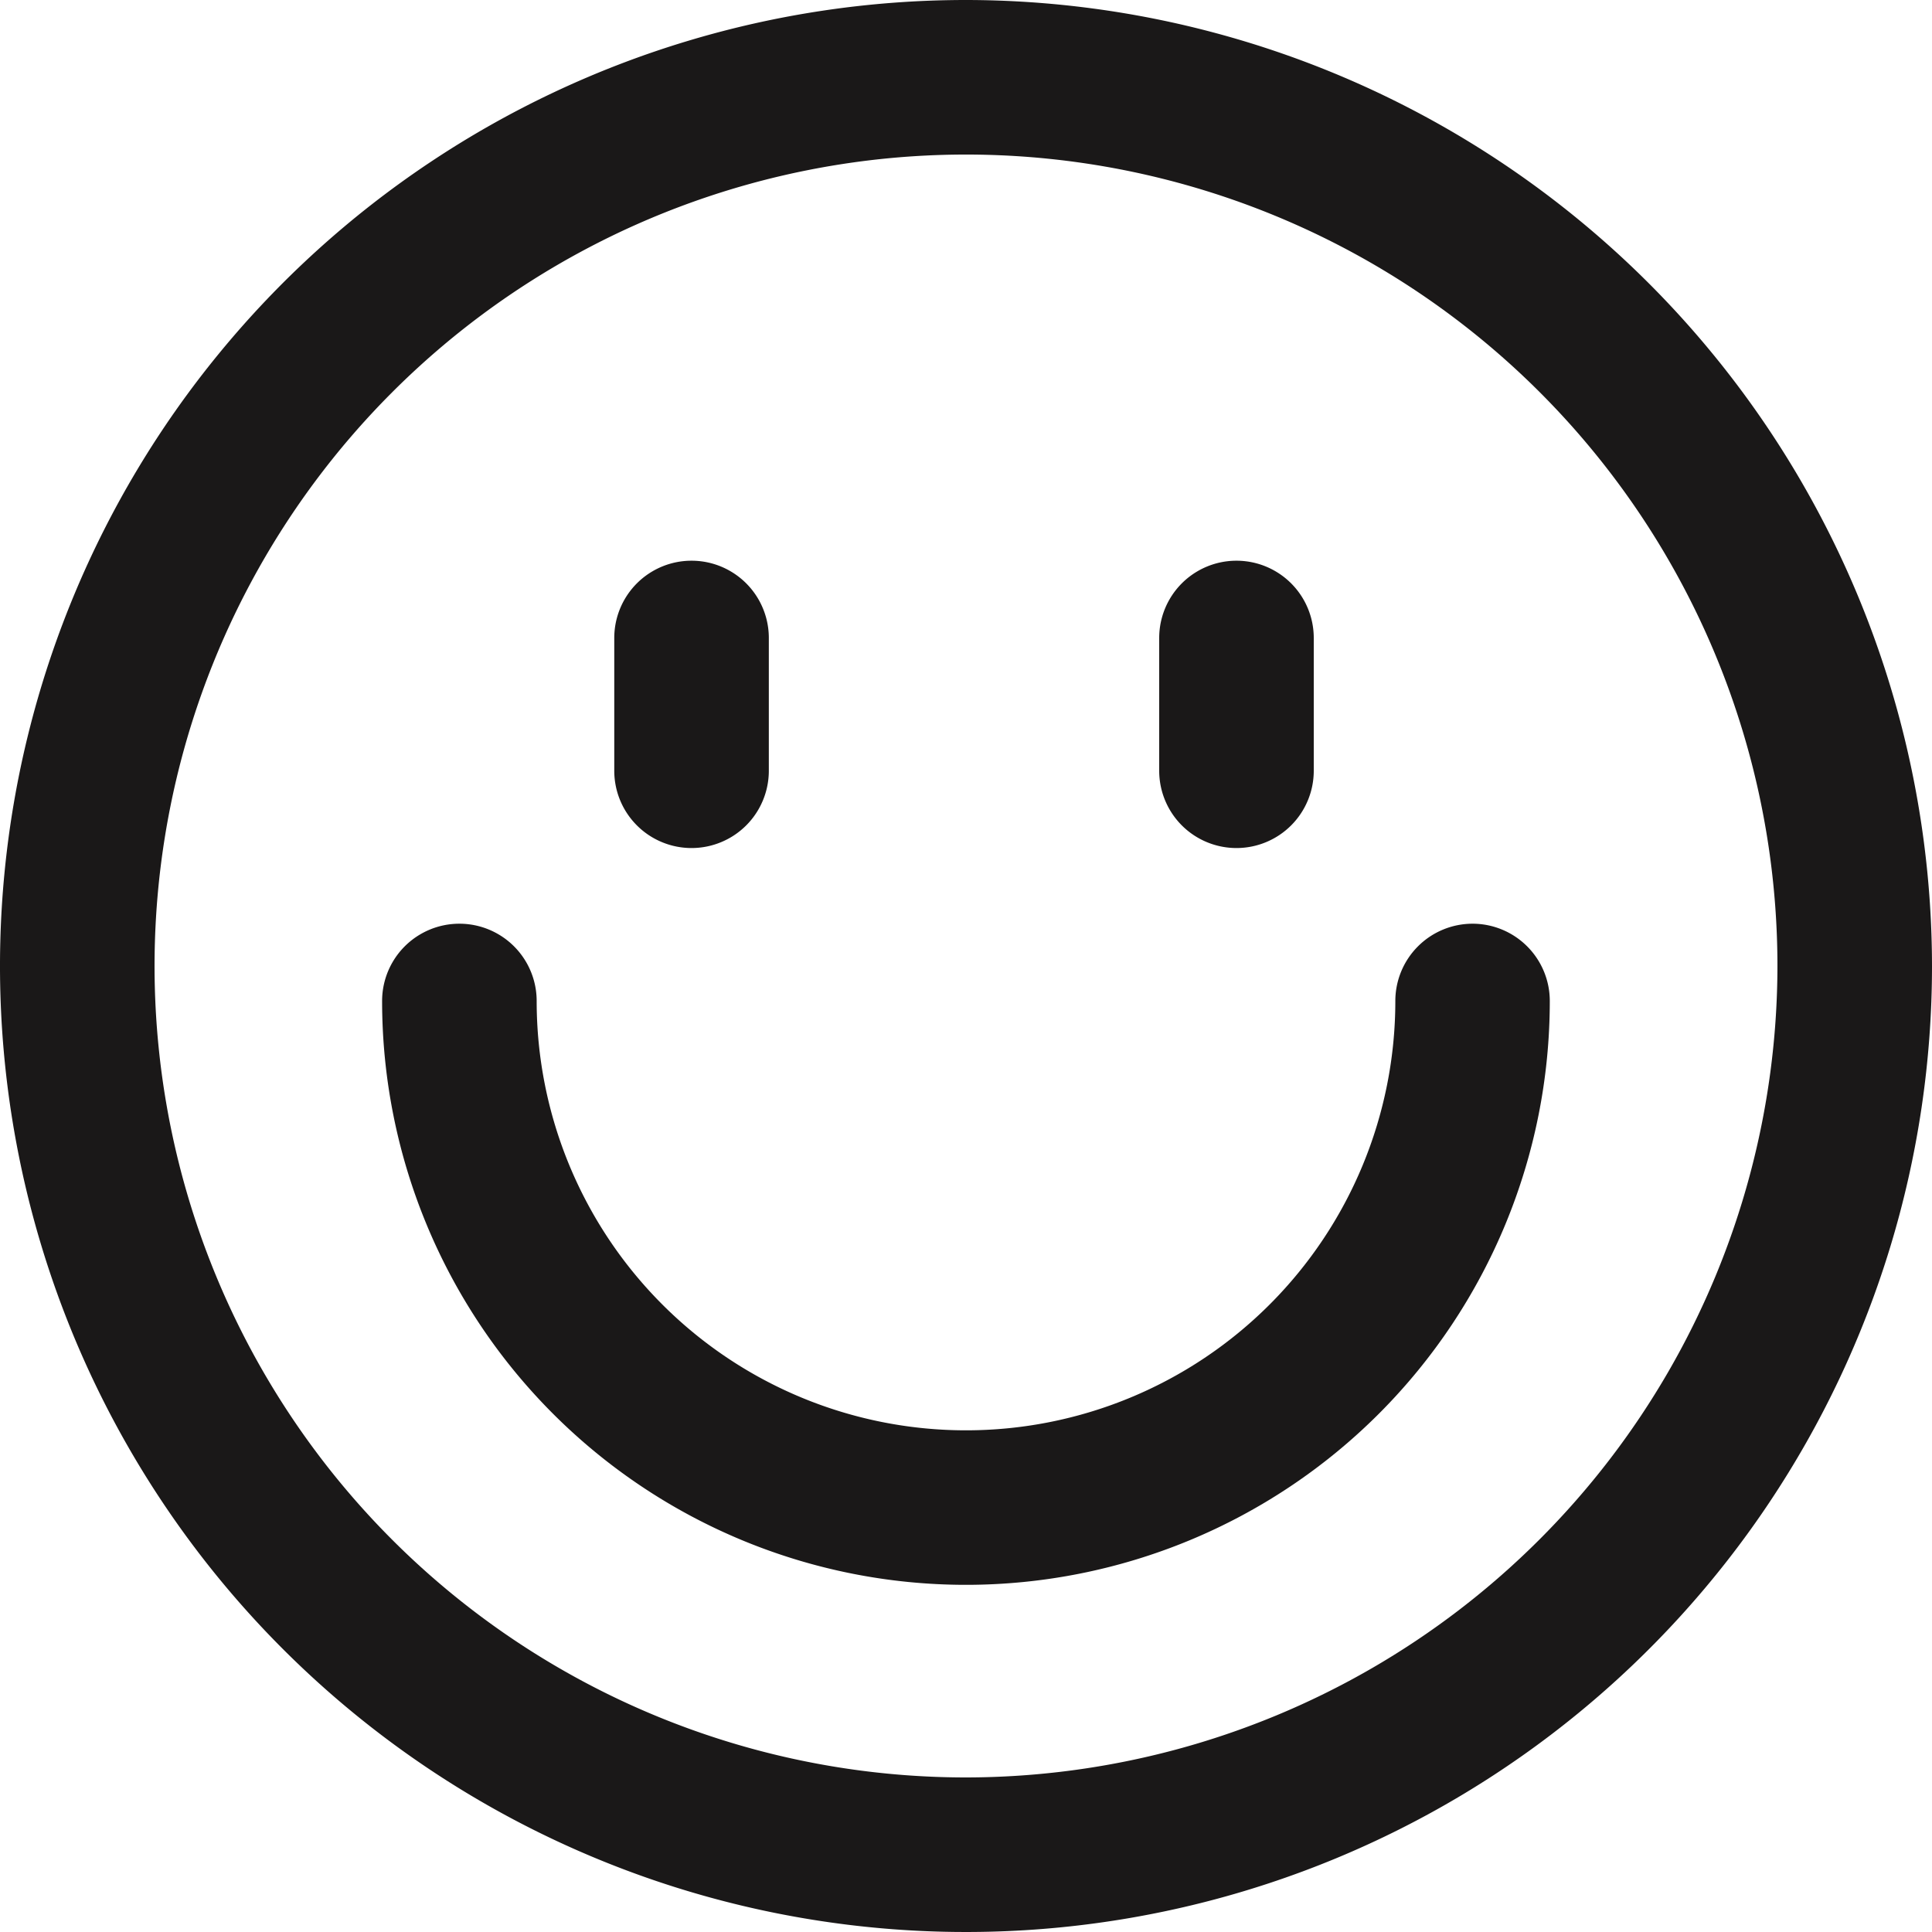
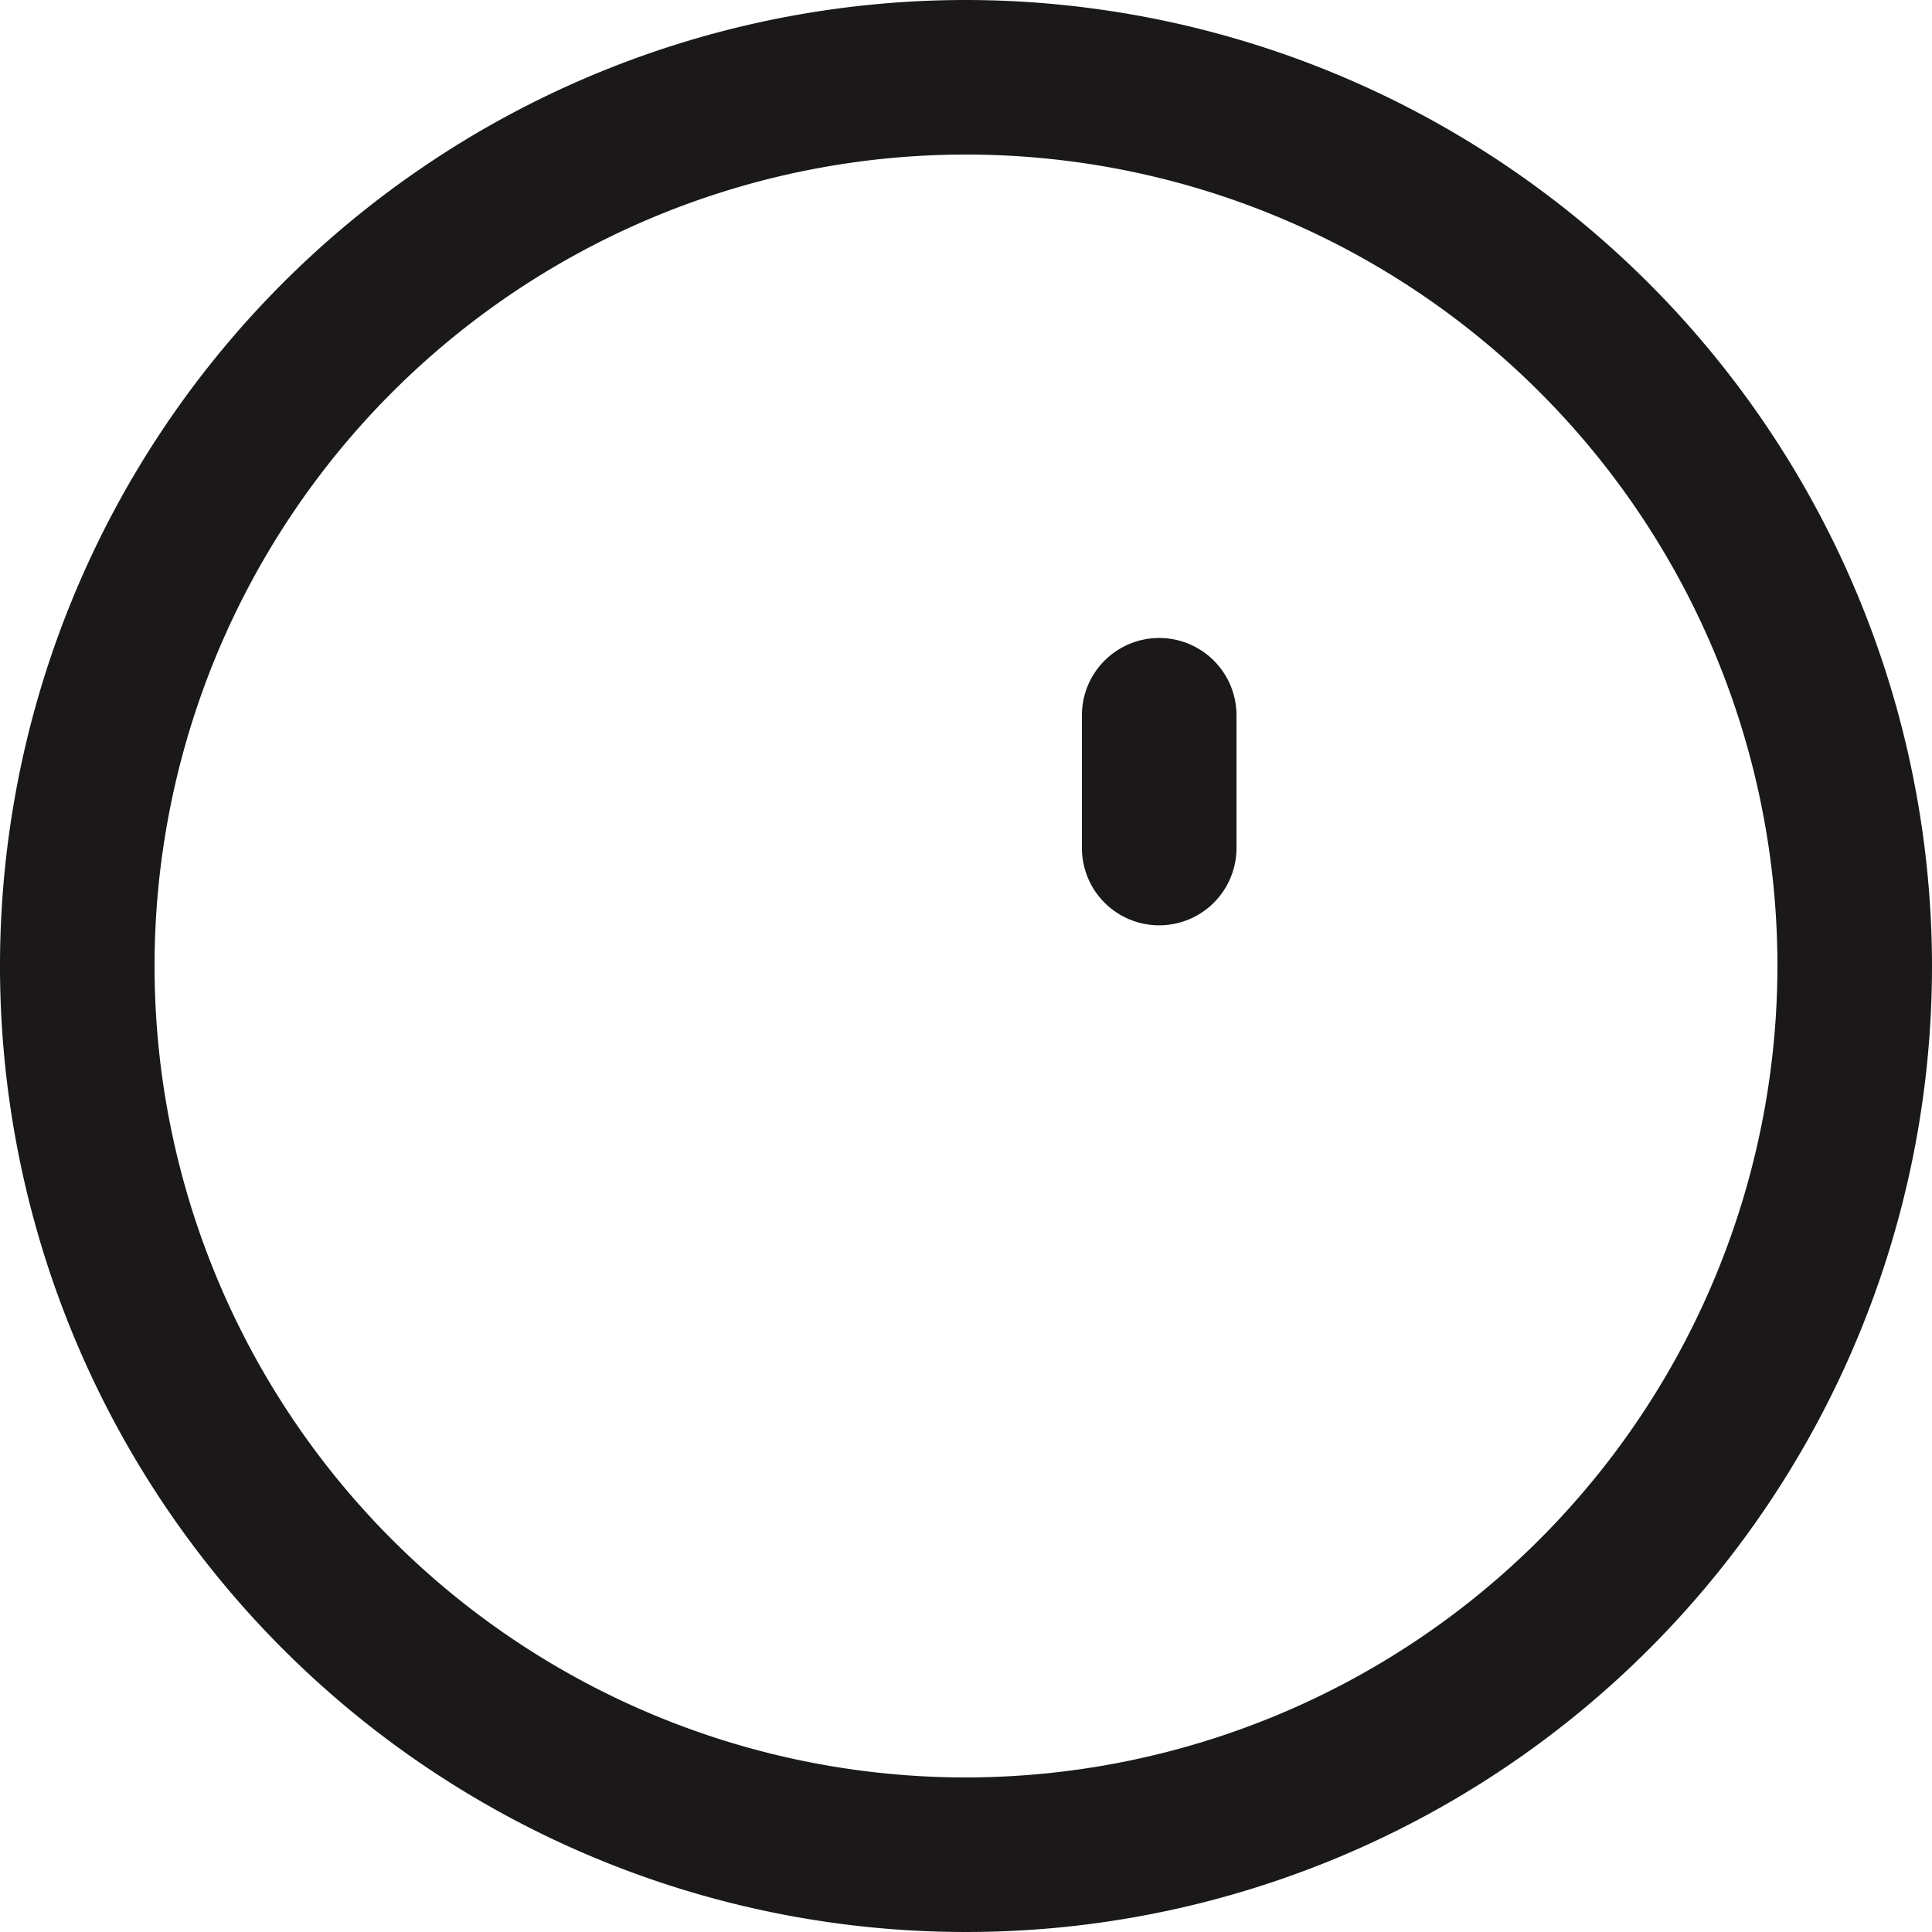
<svg xmlns="http://www.w3.org/2000/svg" width="18" height="18" viewBox="0 0 18 18">
  <g id="스마일" transform="translate(-152.15 -747.485)">
    <path id="패스_6503" data-name="패스 6503" d="M161.15,747.485a9,9,0,1,0,9,9A9.01,9.01,0,0,0,161.15,747.485Zm0,16.56a7.56,7.56,0,1,1,7.56-7.56A7.569,7.569,0,0,1,161.15,764.045Z" fill="#1a1818" />
-     <path id="패스_6504" data-name="패스 6504" d="M168.768,764.672a.72.72,0,0,0,.72-.72v-1.237a.72.72,0,0,0-1.44,0v1.237A.72.72,0,0,0,168.768,764.672Z" transform="translate(-10.175 -9.286)" fill="#1a1818" />
-     <path id="패스_6505" data-name="패스 6505" d="M182.87,764.672a.72.72,0,0,0,.72-.72v-1.237a.72.72,0,0,0-1.44,0v1.237A.72.72,0,0,0,182.87,764.672Z" transform="translate(-19.2 -9.286)" fill="#1a1818" />
-     <path id="패스_6506" data-name="패스 6506" d="M172.2,771.39a.72.72,0,0,0-.72.72,4,4,0,0,1-8,0,.72.72,0,0,0-1.44,0,5.439,5.439,0,0,0,10.879,0A.72.72,0,0,0,172.2,771.39Z" transform="translate(-6.33 -15.299)" fill="#1a1818" />
+     <path id="패스_6505" data-name="패스 6505" d="M182.87,764.672v-1.237a.72.72,0,0,0-1.44,0v1.237A.72.72,0,0,0,182.87,764.672Z" transform="translate(-19.2 -9.286)" fill="#1a1818" />
  </g>
</svg>